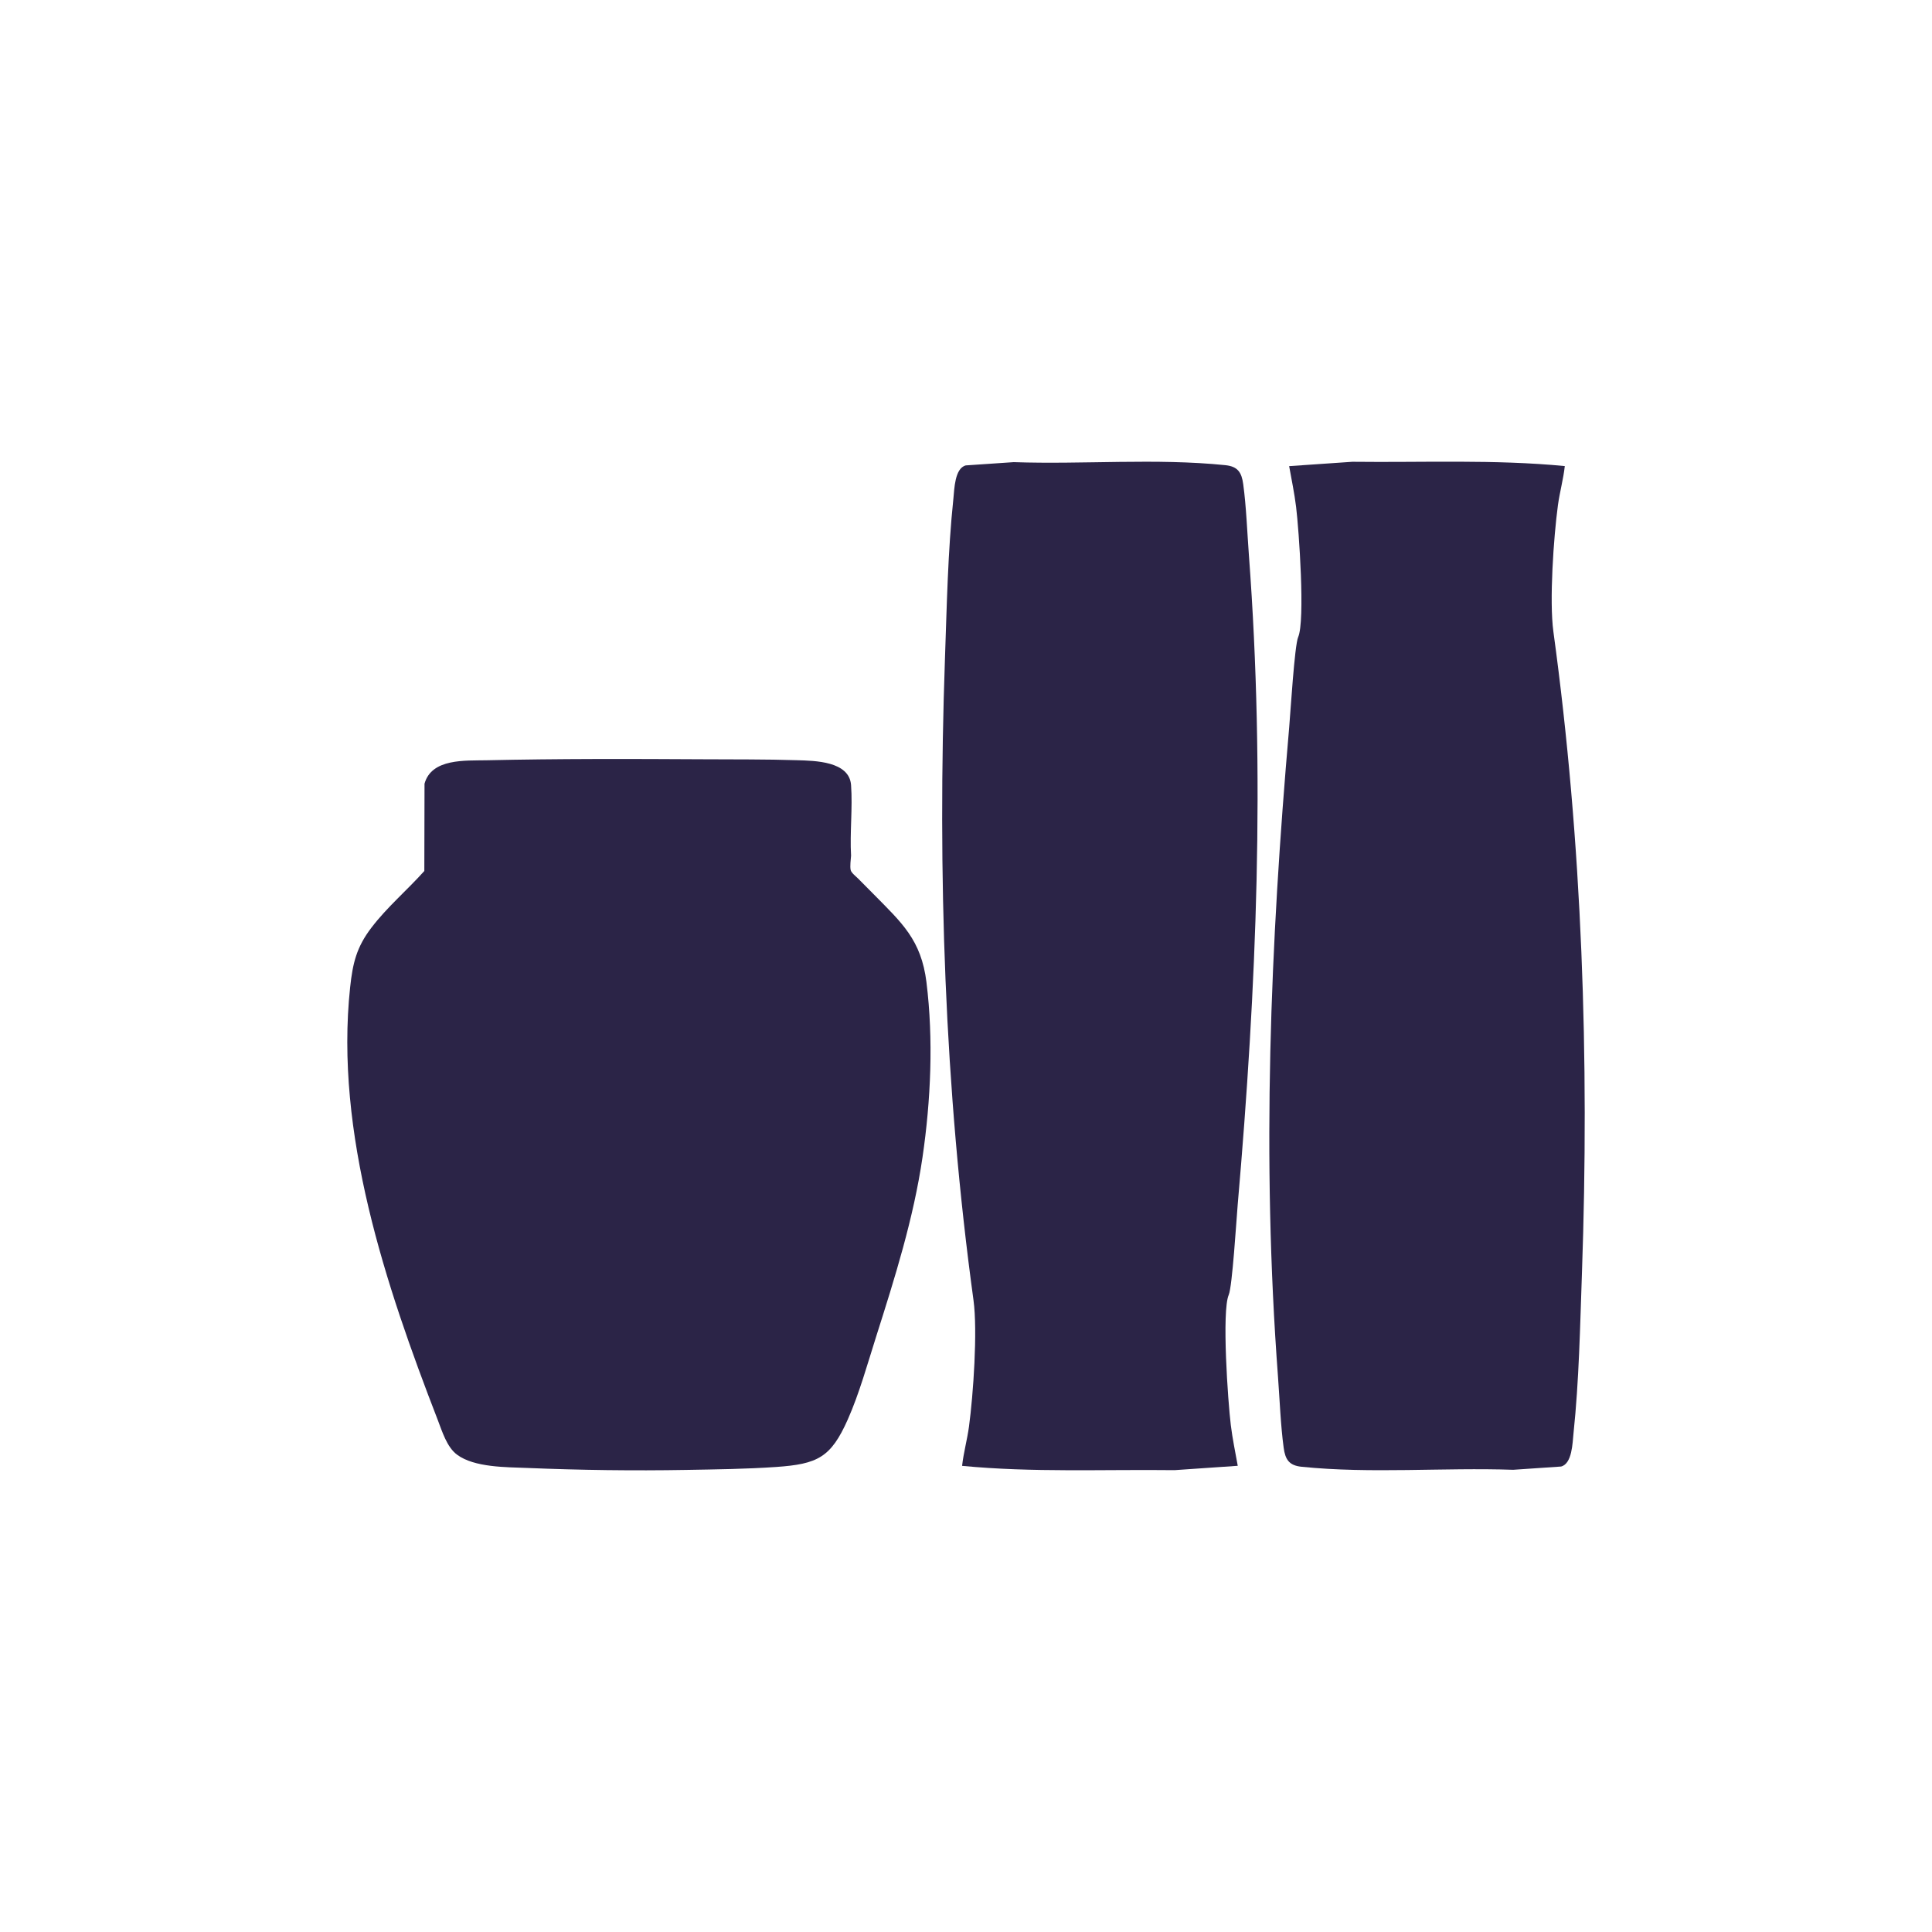
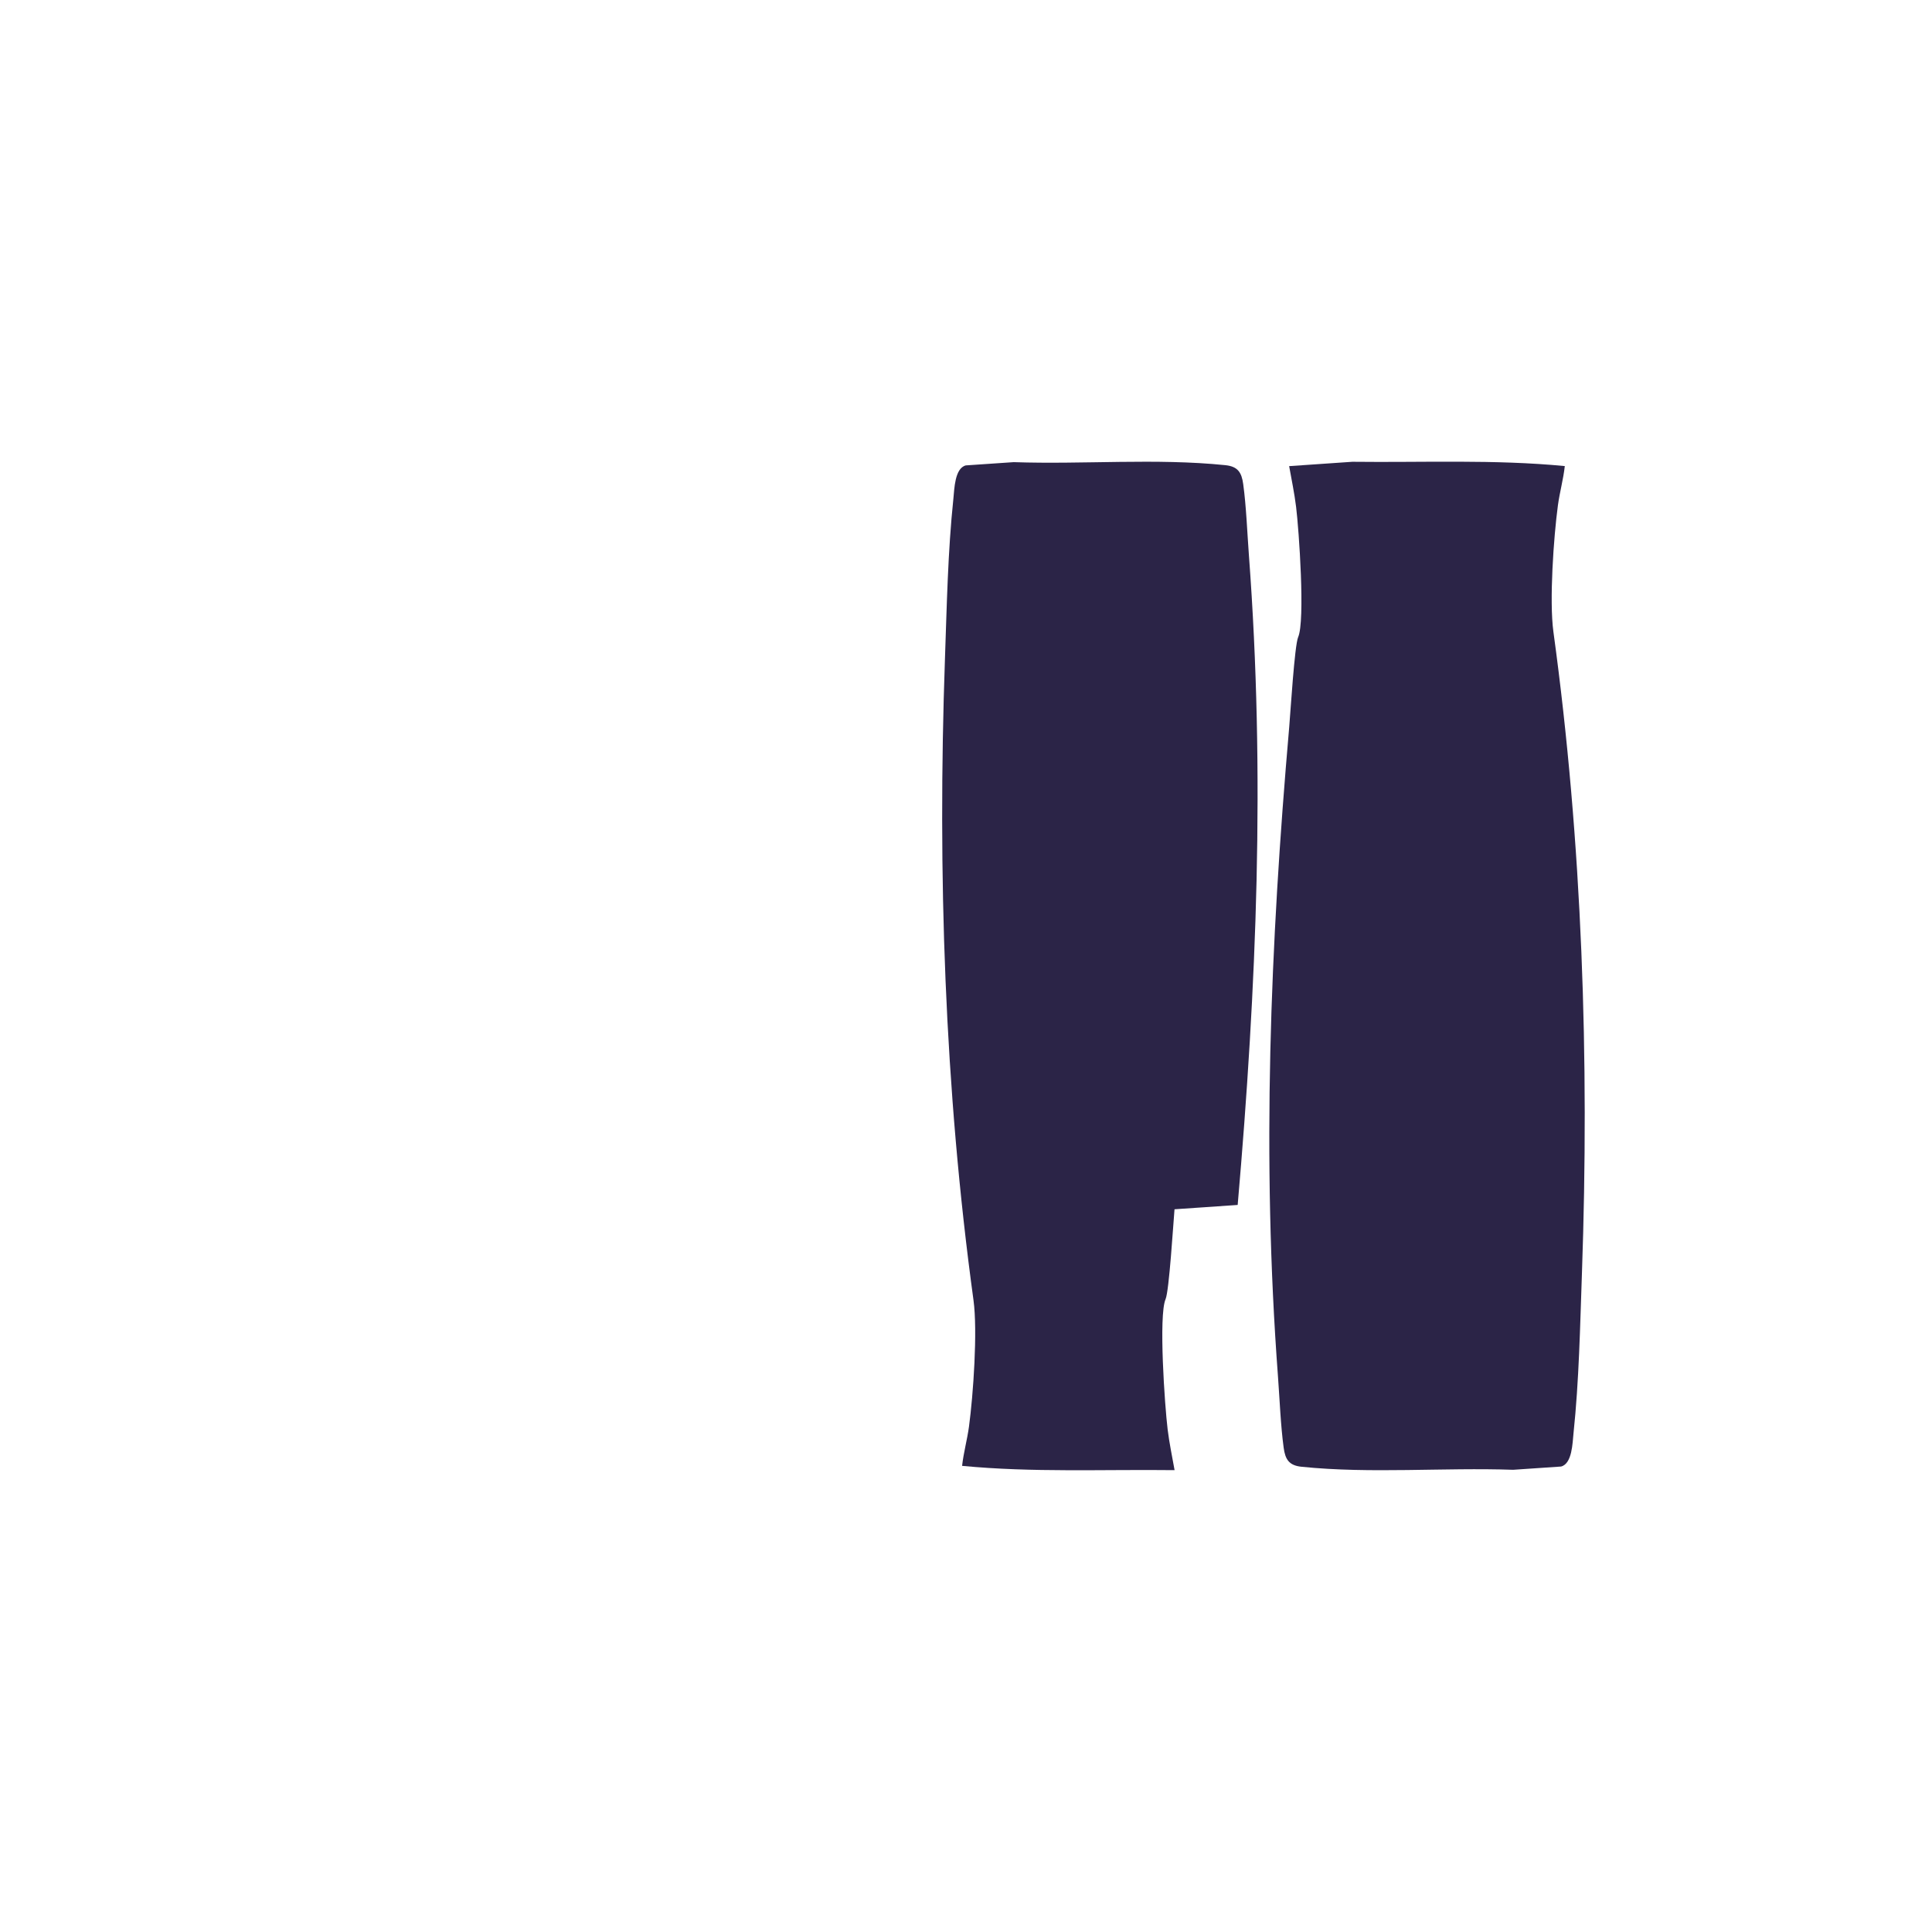
<svg xmlns="http://www.w3.org/2000/svg" id="Layer_1" data-name="Layer 1" viewBox="0 0 1080 1080">
  <defs>
    <style>
      .cls-1 {
        fill: #2b2447;
      }
    </style>
  </defs>
-   <path class="cls-1" d="M517.91,549.12c-2.96-23.83-13.8-33.26-29.72-49.43-2.81-2.85-5.64-5.7-8.47-8.54-1.1-1.11-3.87-3.25-4.19-4.78-.46-2.24.06-5.72.22-8.03-.74-12.87.93-26.72,0-39.48-.98-13.36-20.24-13.58-30-13.89-17.83-.57-35.78-.42-53.65-.53-39.95-.24-80.08-.33-120.15.56-11.81.26-30.72-1.15-34.64,13.1l-.11,48.79c-9.61,10.73-20.76,20.14-29.54,31.64-8.36,10.94-10.48,19.85-11.93,33.35-8.71,81.41,19.85,166.67,48.91,241.71,2.5,6.46,5.12,15.32,10.83,19.57,9.69,7.22,27.5,6.96,39.27,7.44,29.6,1.21,59.28,1.62,88.97,1.09,16.63-.3,33.47-.49,50.08-1.64,23.29-1.61,30.68-5.28,40.14-26.58,6.41-14.44,11.08-31.32,15.89-46.46,10.44-32.84,20.86-65.89,25.87-100.1,4.65-31.73,6.16-65.92,2.21-97.79Z" />
-   <path class="cls-1" d="M691.87,673.57c10.62-122.22,15.45-240.69,6.28-363.16-.94-12.64-1.49-27.4-3.18-39.74-.89-6.58-3.01-9.93-10.01-10.64-38.83-3.97-79.15-.34-118.29-1.69l-26.77,1.82c-6.22,1.58-6.39,13.2-6.94,18.49-3.13,29.79-3.67,59.91-4.73,89.83-4.18,119.29-.24,240.12,15.96,358.32,2.36,17.23-.12,52.85-2.52,70.66-1,7.37-3.04,14.58-3.85,21.96,39.44,3.8,79.16,1.92,118.78,2.4l35.31-2.43c-1.35-7.57-2.94-15.09-3.88-22.74-1.62-13.22-5.13-63.64-1.16-72.83,2-4.62,4.3-42.08,5-50.26Z" />
+   <path class="cls-1" d="M691.87,673.57c10.62-122.22,15.45-240.69,6.28-363.16-.94-12.64-1.49-27.4-3.18-39.74-.89-6.58-3.01-9.93-10.01-10.64-38.83-3.97-79.15-.34-118.29-1.69l-26.77,1.82c-6.22,1.58-6.39,13.2-6.94,18.49-3.13,29.79-3.67,59.91-4.73,89.83-4.18,119.29-.24,240.12,15.96,358.32,2.36,17.23-.12,52.85-2.52,70.66-1,7.37-3.04,14.58-3.85,21.96,39.44,3.8,79.16,1.92,118.78,2.4c-1.35-7.57-2.94-15.09-3.88-22.74-1.62-13.22-5.13-63.64-1.16-72.83,2-4.62,4.3-42.08,5-50.26Z" />
  <path class="cls-1" d="M725.68,356.13c-2,4.62-4.3,42.08-5,50.26-10.62,122.22-15.45,240.69-6.28,363.16.94,12.64,1.49,27.4,3.18,39.74.89,6.58,3.01,9.93,10.01,10.64,38.83,3.97,79.15.34,118.29,1.69l26.77-1.82c6.22-1.58,6.39-13.2,6.94-18.49,3.13-29.79,3.67-59.91,4.73-89.83,4.18-119.29.24-240.12-15.96-358.32-2.36-17.23.12-52.85,2.52-70.66,1-7.37,3.04-14.58,3.85-21.96-39.44-3.8-79.16-1.92-118.78-2.4l-35.31,2.43c1.35,7.57,2.94,15.09,3.88,22.74,1.62,13.22,5.13,63.64,1.16,72.83Z" />
</svg>